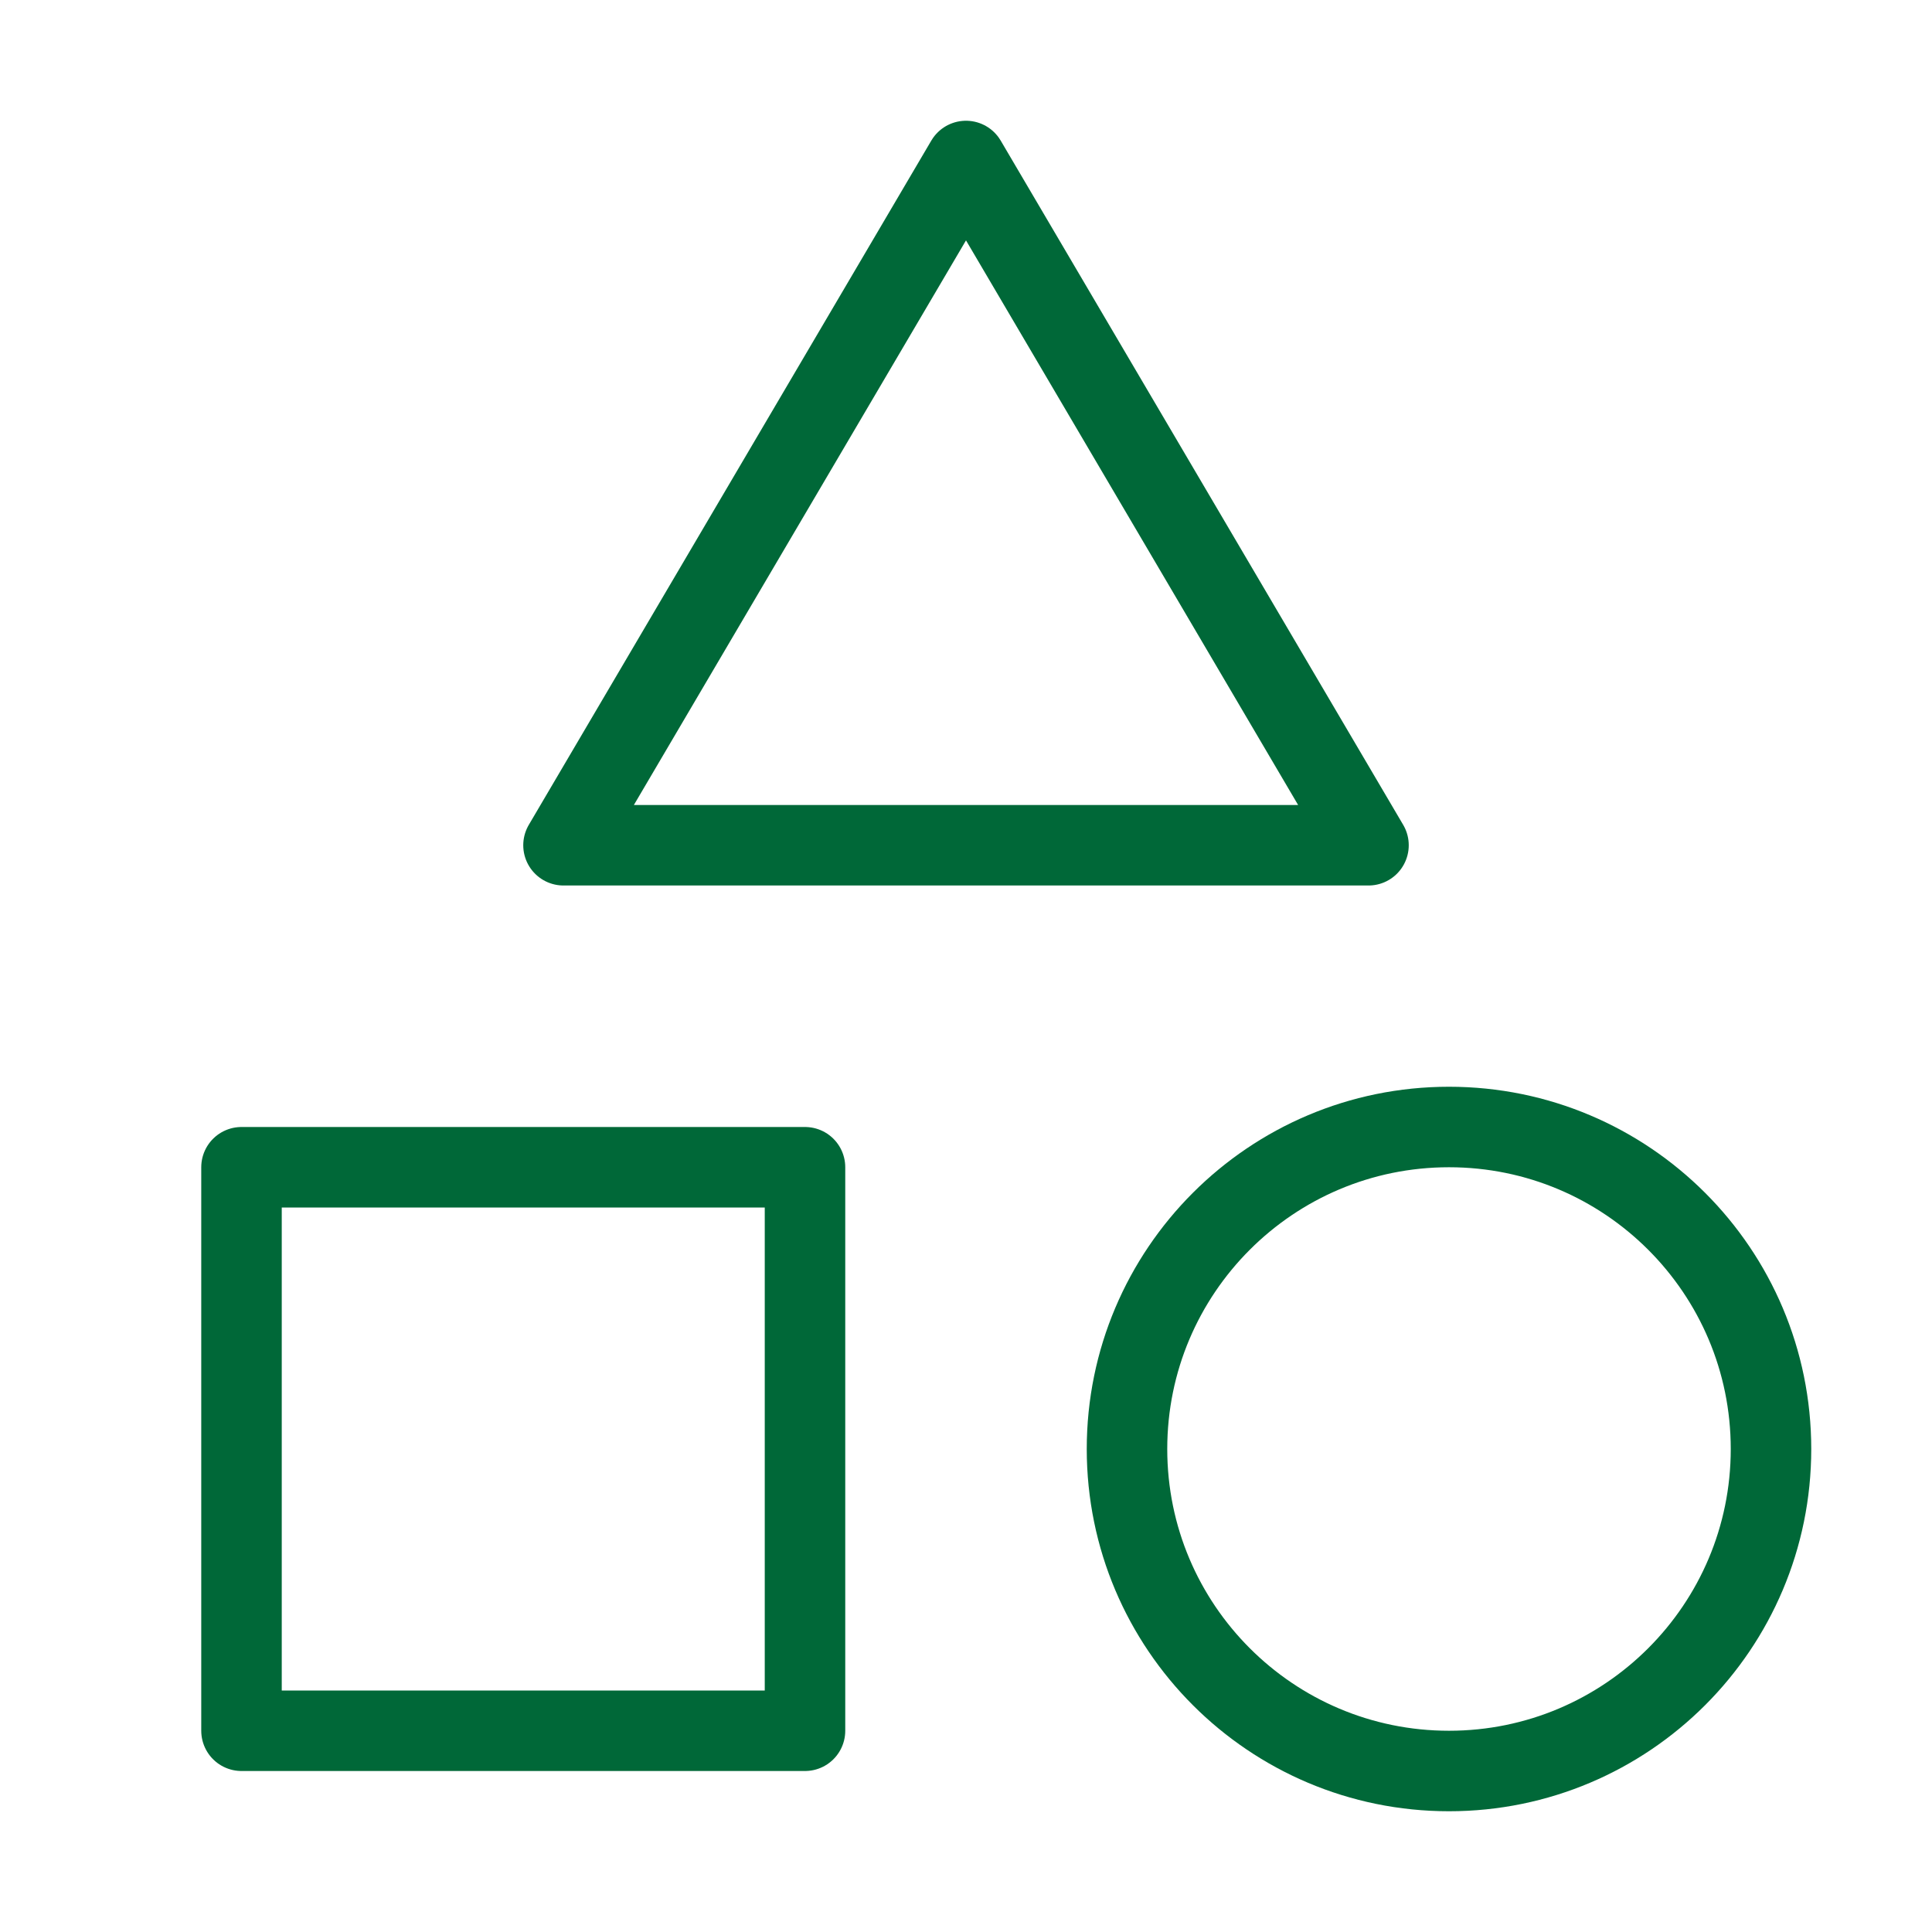
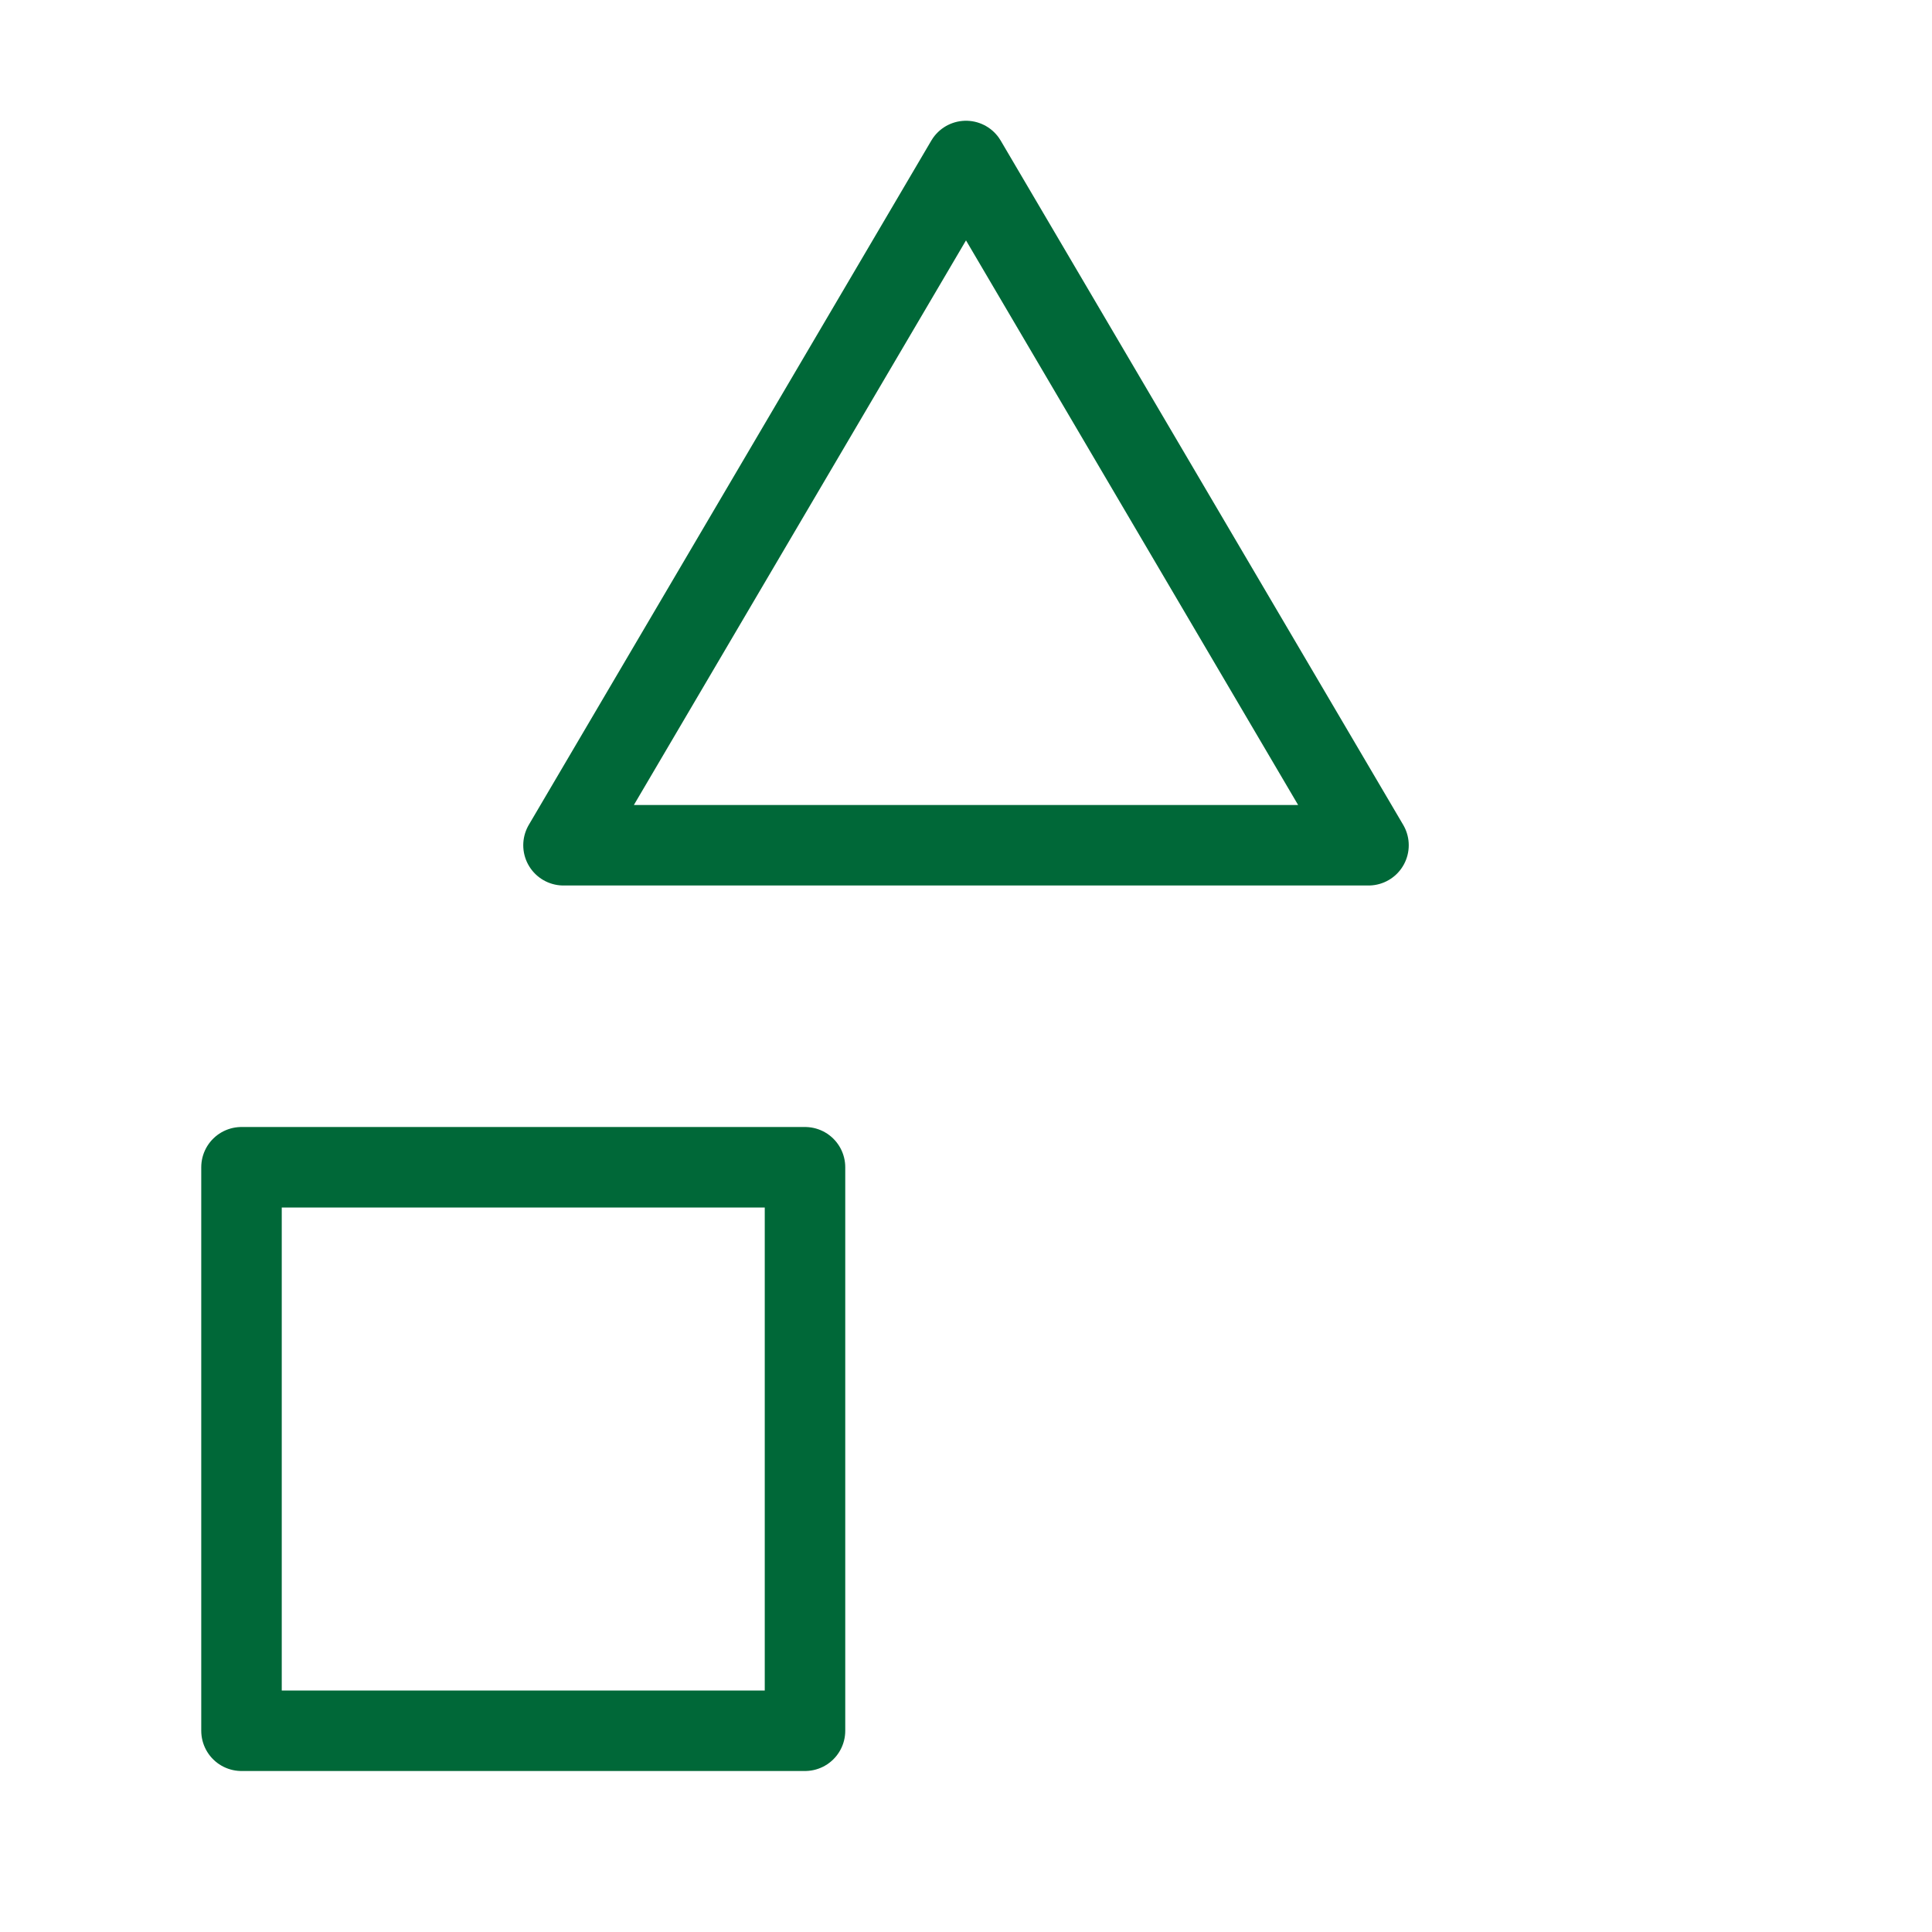
<svg xmlns="http://www.w3.org/2000/svg" width="48" height="48" viewBox="0 0 48 48" fill="none">
  <path d="M20 29H6V43H20V29Z" fill="none" stroke="#006838" stroke-width="2" stroke-linecap="round" stroke-linejoin="round" />
  <path d="M24 4L34 21H14L24 4Z" fill="none" stroke="#006838" stroke-width="2" stroke-linecap="round" stroke-linejoin="round" />
-   <path d="M36 44C40.418 44 44 40.418 44 36C44 31.582 40.418 28 36 28C31.582 28 28 31.582 28 36C28 40.418 31.582 44 36 44Z" fill="none" stroke="#006838" stroke-width="2" stroke-linecap="round" stroke-linejoin="round" />
</svg>